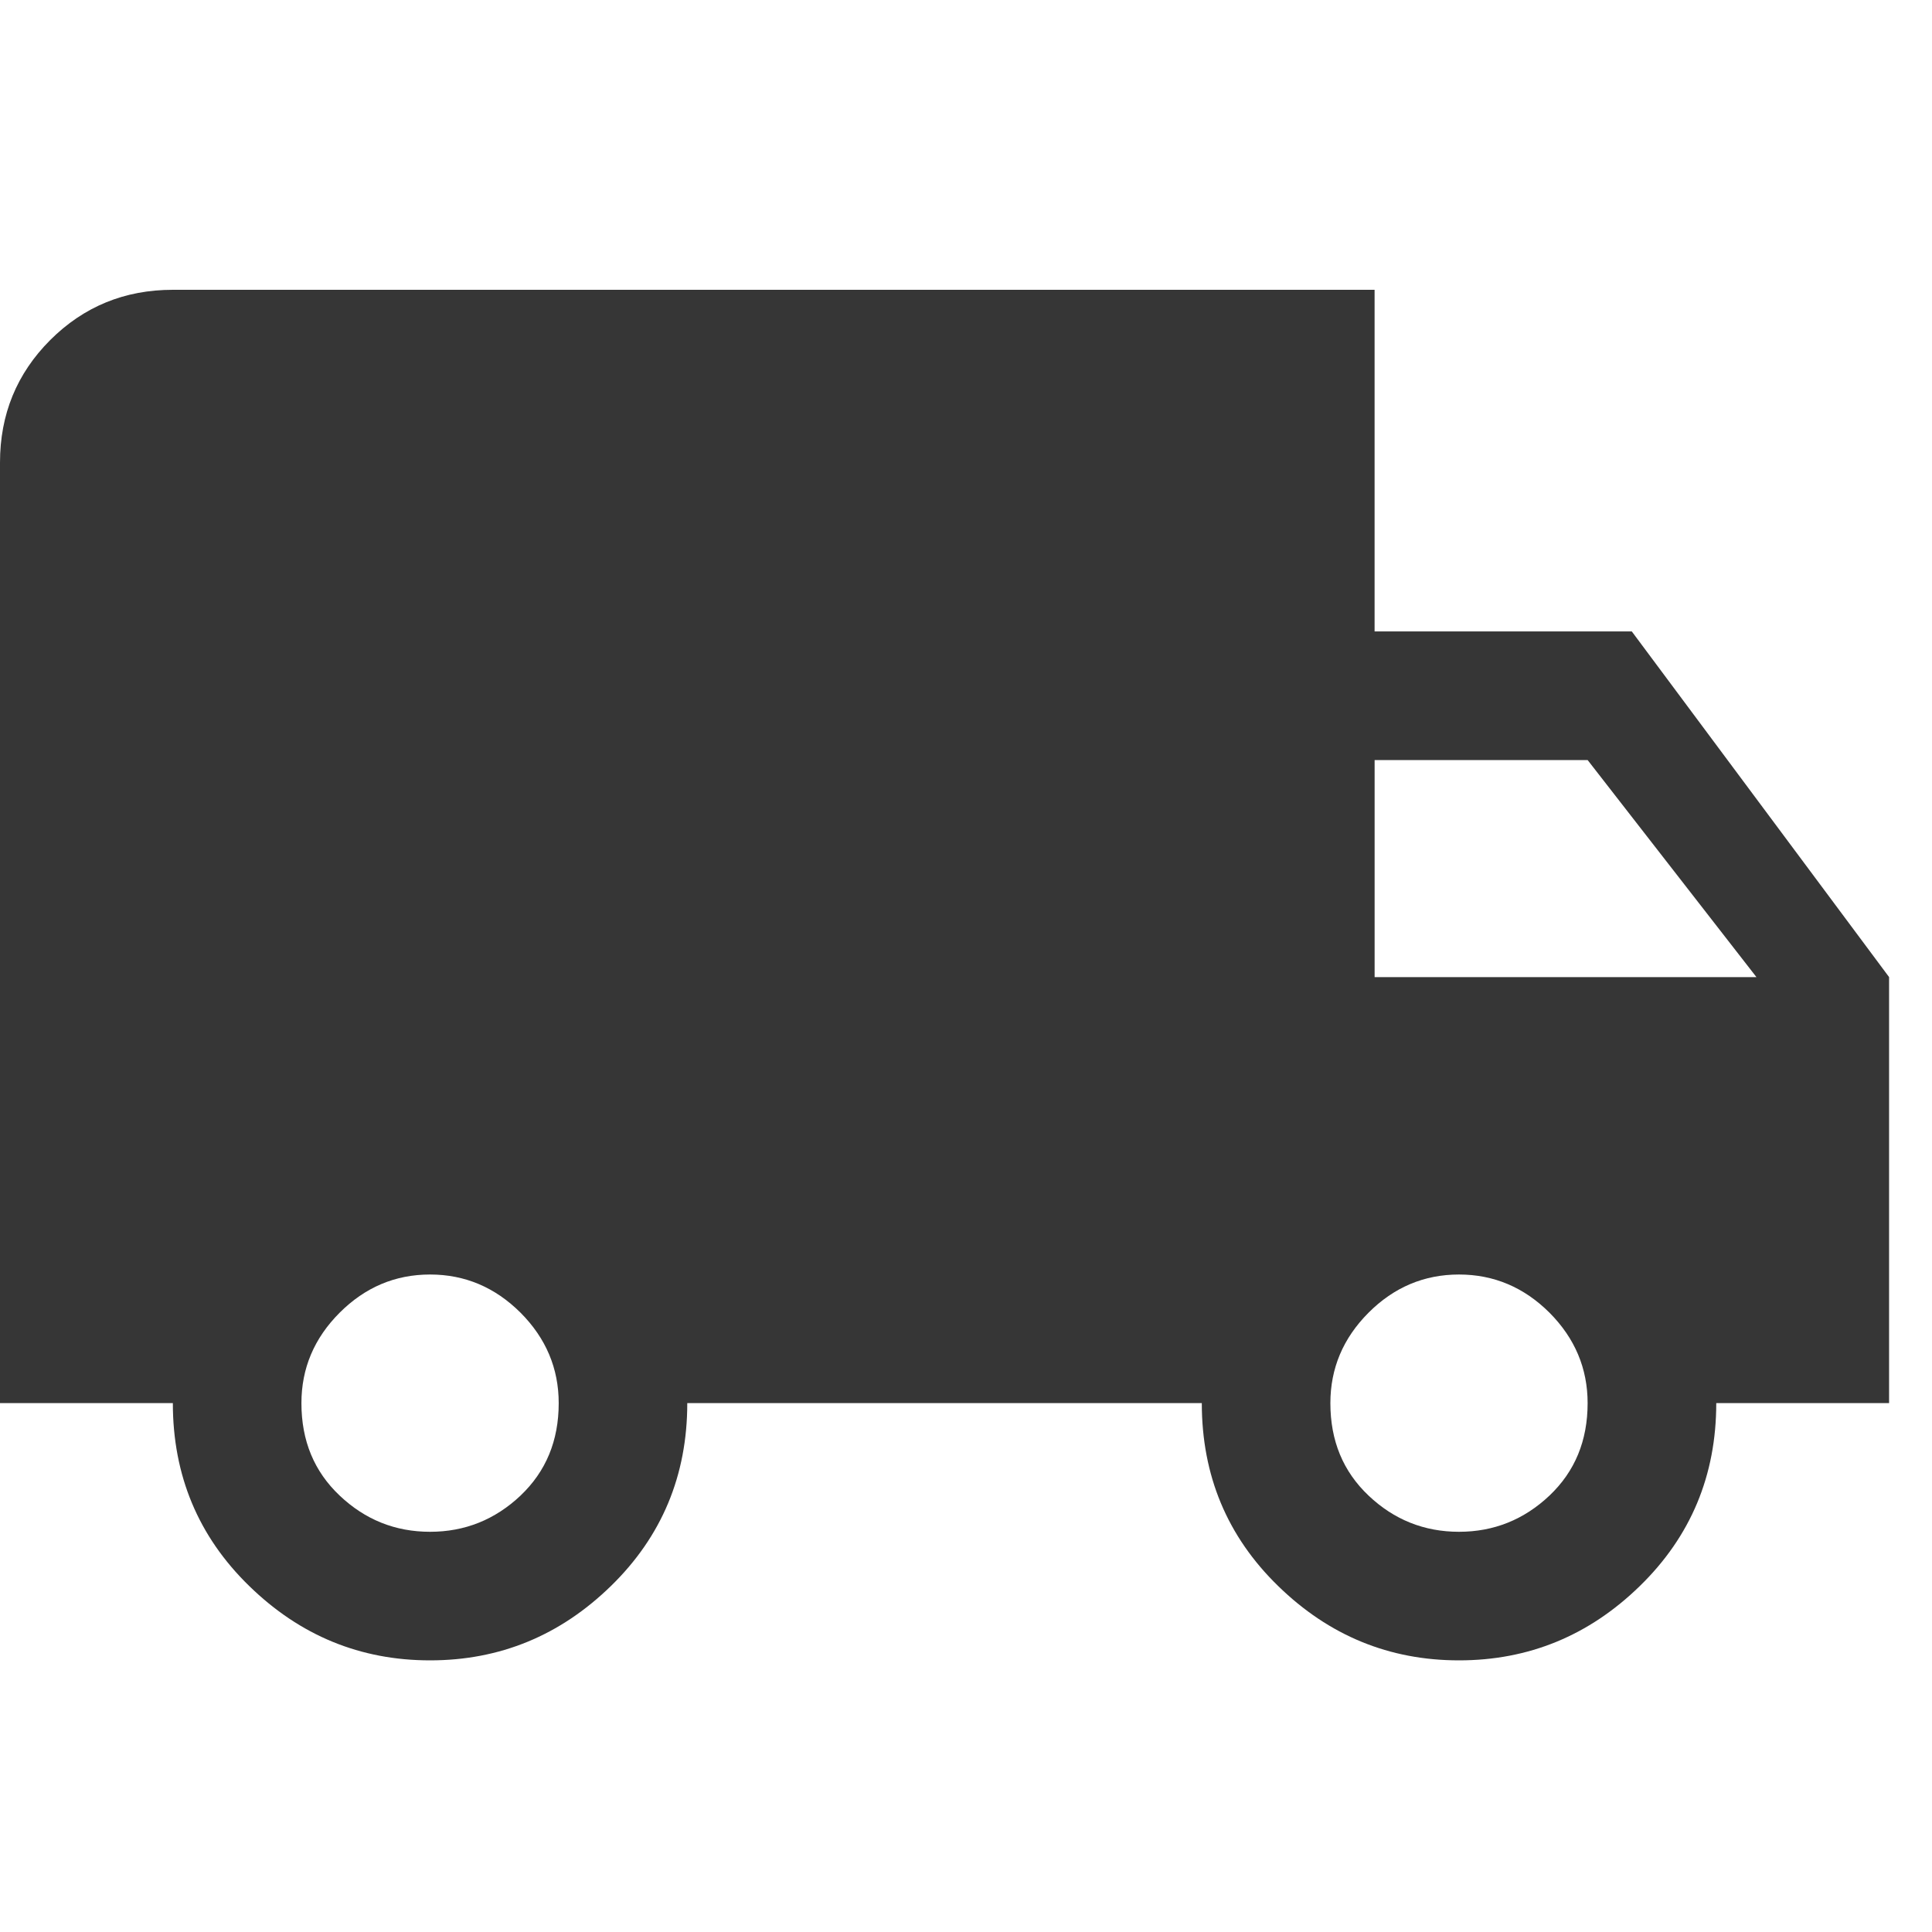
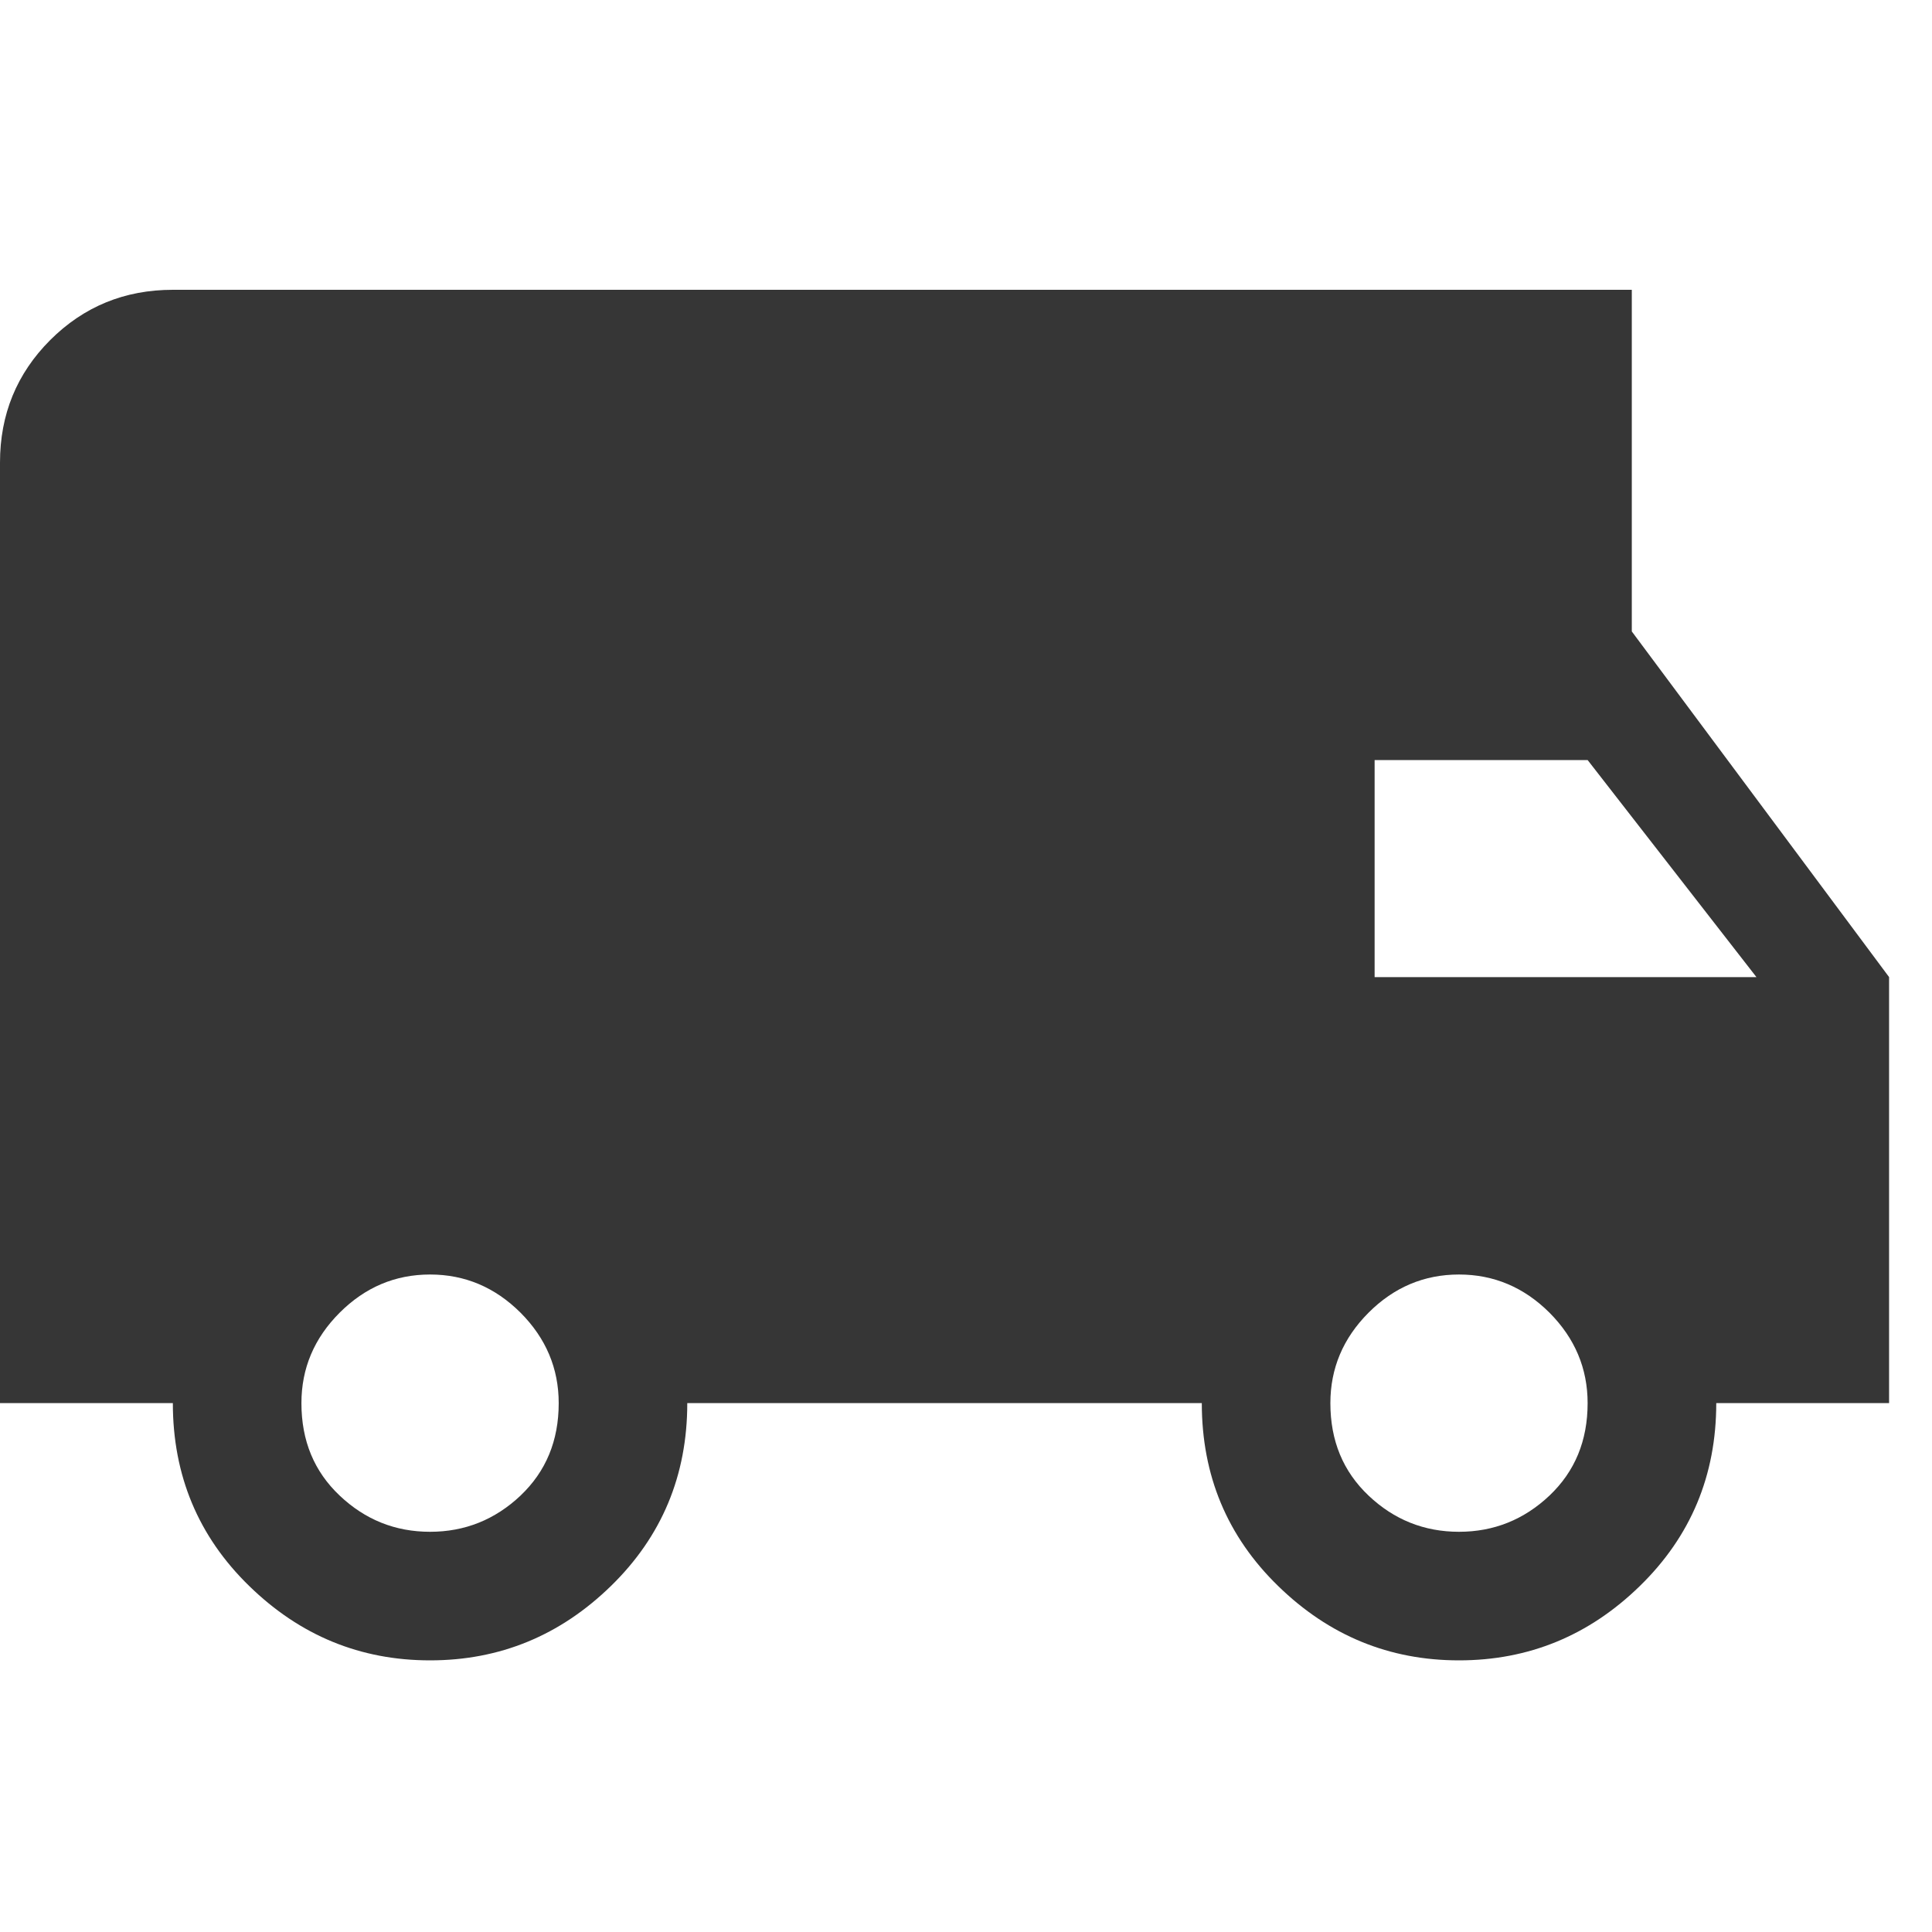
<svg xmlns="http://www.w3.org/2000/svg" width="60" height="60" viewBox="0 0 60 60" role="img">
  <title>Shipping Truck Icon</title>
  <desc>Small truck icon</desc>
-   <path fill="#363636" fill-rule="nonzero" d="M49.305 23.605H42.69v6.74h11.858l-5.242-6.74zM48.12 46.447c.79-.75 1.185-1.703 1.185-2.871 0-1.08-.396-2.017-1.185-2.81-.792-.789-1.73-1.185-2.81-1.185-1.082 0-2.02.396-2.809 1.186-.79.792-1.185 1.729-1.185 2.809 0 1.168.395 2.121 1.185 2.87.79.749 1.727 1.125 2.81 1.125 1.08 0 2.017-.376 2.809-1.124zm-31.955 0c.79-.75 1.186-1.703 1.186-2.871 0-1.08-.396-2.017-1.186-2.81-.793-.789-1.728-1.185-2.809-1.185-1.083 0-2.017.396-2.808 1.186-.792.792-1.187 1.729-1.187 2.809 0 1.168.395 2.121 1.187 2.87.79.749 1.725 1.125 2.808 1.125 1.081 0 2.016-.376 2.81-1.124zM50.677 19.61l7.99 10.734v13.231H53.3c0 2.248-.793 4.14-2.372 5.679-1.581 1.542-3.455 2.31-5.617 2.31-2.166 0-4.036-.768-5.618-2.31-1.581-1.539-2.37-3.431-2.37-5.679H21.344c0 2.248-.792 4.14-2.37 5.679-1.582 1.542-3.455 2.31-5.618 2.31-2.164 0-4.036-.768-5.617-2.31-1.58-1.539-2.371-3.431-2.371-5.679H0v-29.21c0-1.495.519-2.763 1.56-3.805C2.601 9.521 3.87 9 5.368 9h37.321v10.61h7.988z" />
+   <path fill="#363636" fill-rule="nonzero" d="M49.305 23.605H42.69v6.74h11.858l-5.242-6.74zM48.12 46.447c.79-.75 1.185-1.703 1.185-2.871 0-1.08-.396-2.017-1.185-2.81-.792-.789-1.73-1.185-2.81-1.185-1.082 0-2.02.396-2.809 1.186-.79.792-1.185 1.729-1.185 2.809 0 1.168.395 2.121 1.185 2.87.79.749 1.727 1.125 2.81 1.125 1.08 0 2.017-.376 2.809-1.124zm-31.955 0c.79-.75 1.186-1.703 1.186-2.871 0-1.08-.396-2.017-1.186-2.81-.793-.789-1.728-1.185-2.809-1.185-1.083 0-2.017.396-2.808 1.186-.792.792-1.187 1.729-1.187 2.809 0 1.168.395 2.121 1.187 2.87.79.749 1.725 1.125 2.808 1.125 1.081 0 2.016-.376 2.81-1.124zM50.677 19.61l7.99 10.734v13.231H53.3c0 2.248-.793 4.14-2.372 5.679-1.581 1.542-3.455 2.31-5.617 2.31-2.166 0-4.036-.768-5.618-2.31-1.581-1.539-2.37-3.431-2.37-5.679H21.344c0 2.248-.792 4.14-2.37 5.679-1.582 1.542-3.455 2.31-5.618 2.31-2.164 0-4.036-.768-5.617-2.31-1.58-1.539-2.371-3.431-2.371-5.679H0v-29.21c0-1.495.519-2.763 1.56-3.805C2.601 9.521 3.87 9 5.368 9h37.321h7.988z" />
</svg>